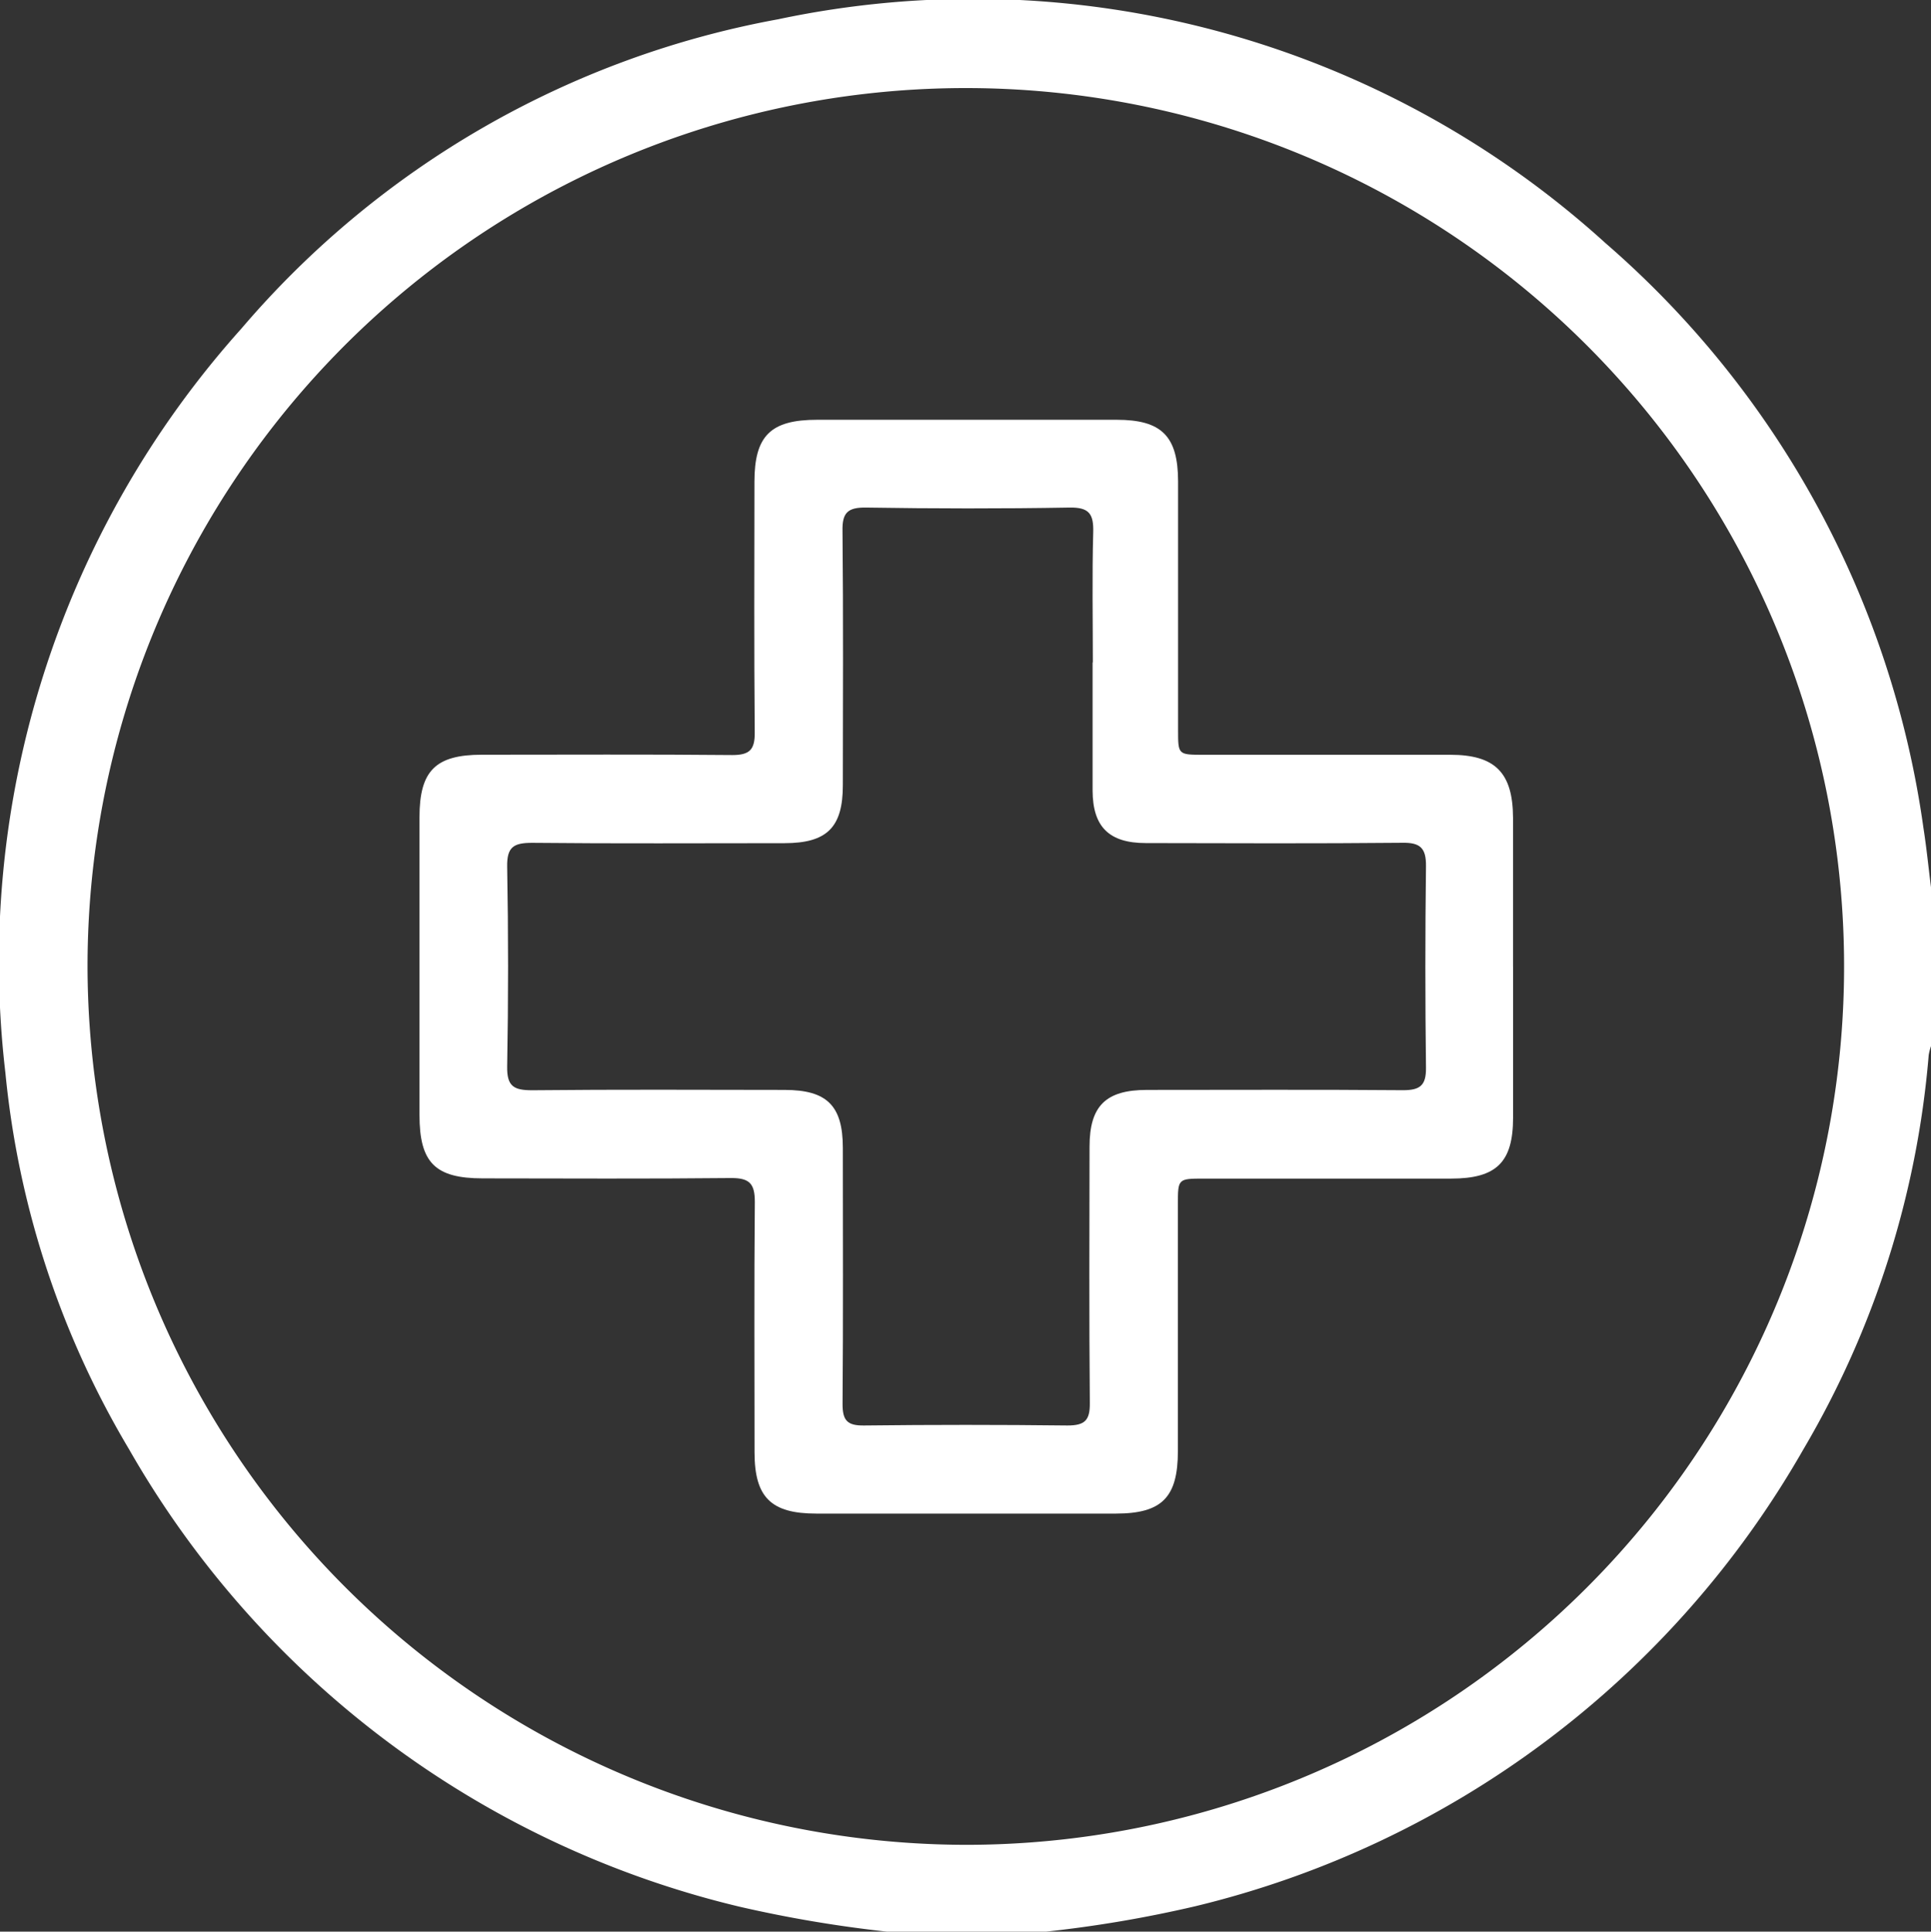
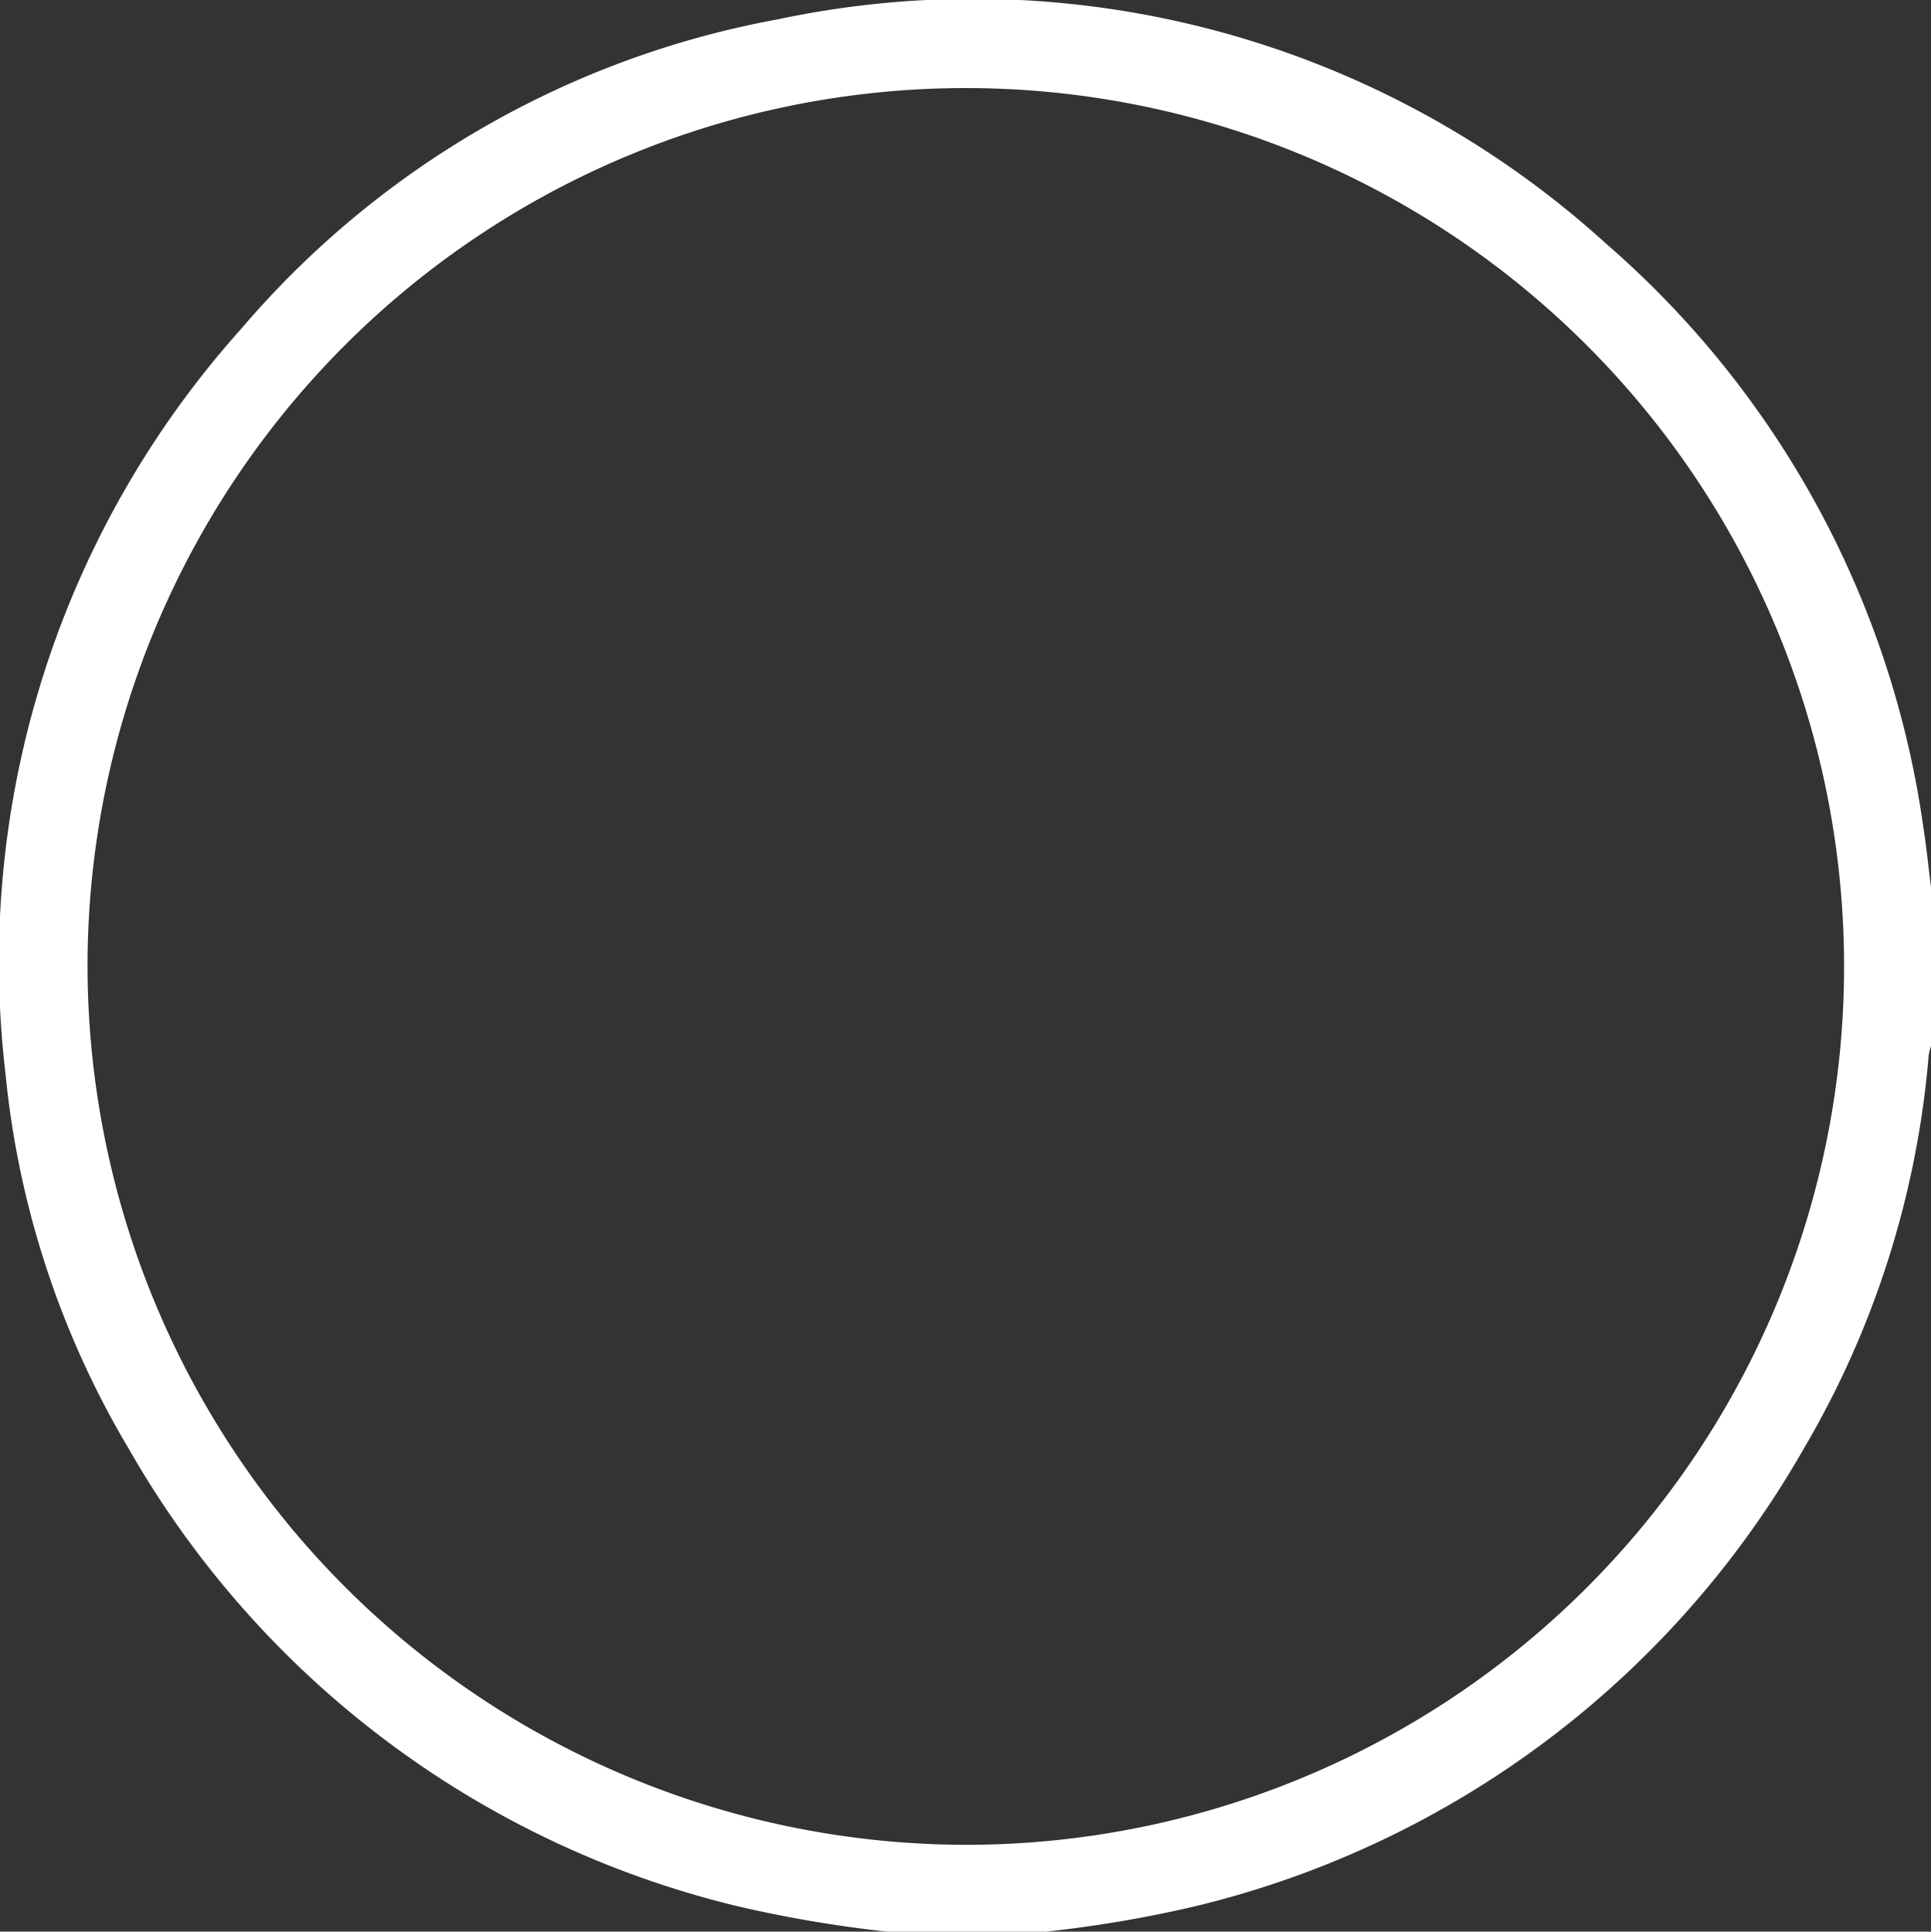
<svg xmlns="http://www.w3.org/2000/svg" width="40.481" height="40.49" viewBox="0 0 40.481 40.49">
  <rect x="0" y="0" width="40.481" height="40.49" fill="#333333" stroke="none" />
  <g id="Group_3843" data-name="Group 3843" transform="translate(-0.001)">
    <path id="Path_10167" data-name="Path 10167" d="M2387.491,41.879a26.683,26.683,0,0,1-3.106-.526,20.121,20.121,0,0,1-12.786-9.586,18.984,18.984,0,0,1-2.592-7.892,19.884,19.884,0,0,1,4.949-15.6,19.363,19.363,0,0,1,11.251-6.482,19.722,19.722,0,0,1,17.343,4.691,19.845,19.845,0,0,1,6.667,12.263c.065.414.106.833.159,1.249v3.318a1.21,1.21,0,0,0-.049.19,19.436,19.436,0,0,1-2.633,8.275,20.105,20.105,0,0,1-12.741,9.567,26.045,26.045,0,0,1-3.142.534Zm1.668-1.82a18.412,18.412,0,1,0-18.43-18.395,18.444,18.444,0,0,0,18.43,18.395" transform="translate(-2368.893 -1.389)" fill="#fff" />
-     <path id="Path_10168" data-name="Path 10168" d="M2472.847,93.957c0,1.053,0,2.107,0,3.16,0,.939-.348,1.279-1.3,1.28q-2.587,0-5.175,0c-.55,0-.552,0-.552.537q0,2.587,0,5.174c0,.973-.335,1.31-1.3,1.311q-3.14,0-6.28,0c-.95,0-1.294-.342-1.295-1.281,0-1.751-.01-3.5.006-5.253,0-.376-.106-.5-.49-.5-1.738.018-3.476.009-5.214.007-1,0-1.326-.33-1.326-1.329q0-3.12,0-6.241c0-.974.336-1.309,1.305-1.31,1.751,0,3.5-.01,5.253.007.366,0,.474-.115.47-.475-.015-1.751-.008-3.5-.006-5.253,0-.965.339-1.3,1.314-1.3q3.141,0,6.281,0c.943,0,1.284.345,1.286,1.29q0,2.607,0,5.214c0,.516,0,.518.531.518q2.587,0,5.175,0c.939,0,1.312.373,1.316,1.32,0,1.04,0,2.08,0,3.12m-8.809-6.376c0-.908-.017-1.817.008-2.725.011-.387-.084-.529-.5-.521-1.422.025-2.844.022-4.265,0-.381-.005-.5.109-.491.49.018,1.777.009,3.555.007,5.332,0,.882-.333,1.212-1.222,1.213-1.764,0-3.529.011-5.293-.007-.385,0-.529.085-.522.5q.038,2.093,0,4.186c-.007.416.136.5.522.5,1.764-.018,3.529-.009,5.293-.007.889,0,1.221.33,1.222,1.212,0,1.79.009,3.581-.006,5.372,0,.347.1.454.45.45q2.132-.025,4.265,0c.366,0,.473-.109.469-.471-.016-1.79-.009-3.581-.006-5.372,0-.855.34-1.19,1.2-1.191,1.791,0,3.581-.009,5.372.006.357,0,.485-.1.481-.468q-.026-2.113,0-4.226c.005-.382-.12-.5-.5-.492-1.79.017-3.581.01-5.372.006-.773,0-1.114-.342-1.117-1.1,0-.9,0-1.791,0-2.686" transform="translate(-2441.126 -73.692)" fill="#fff" />
  </g>
</svg>